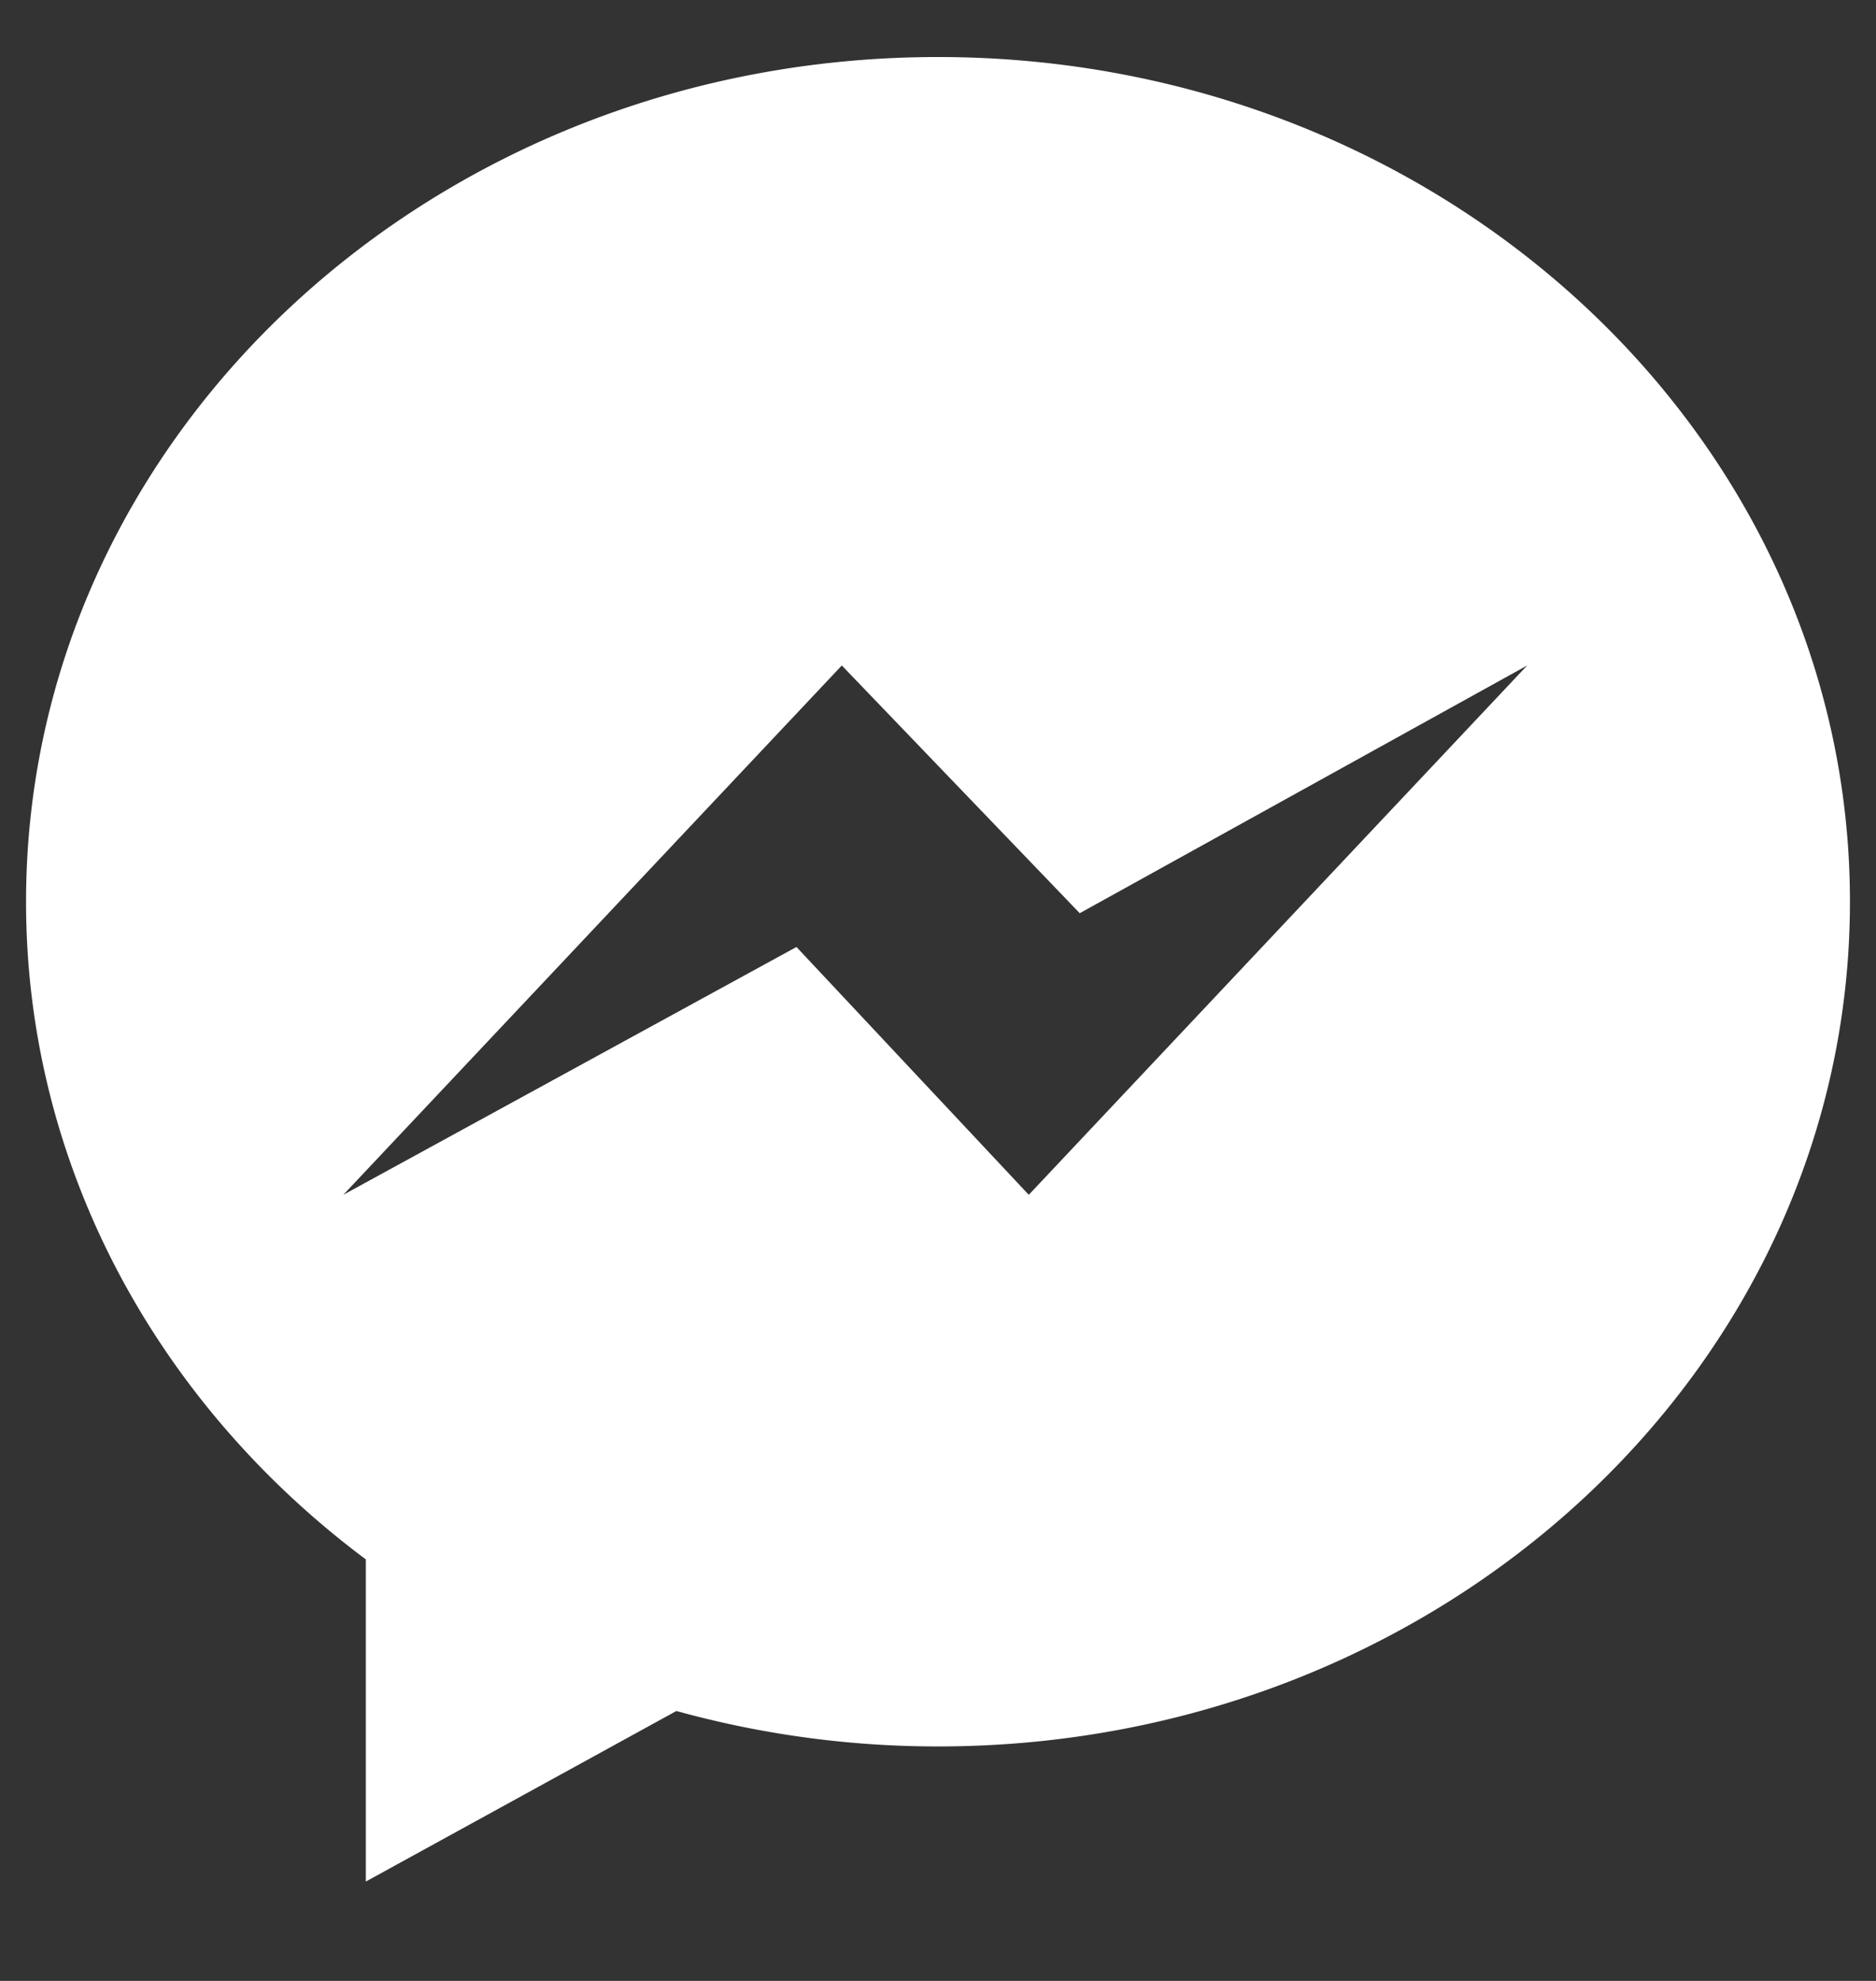
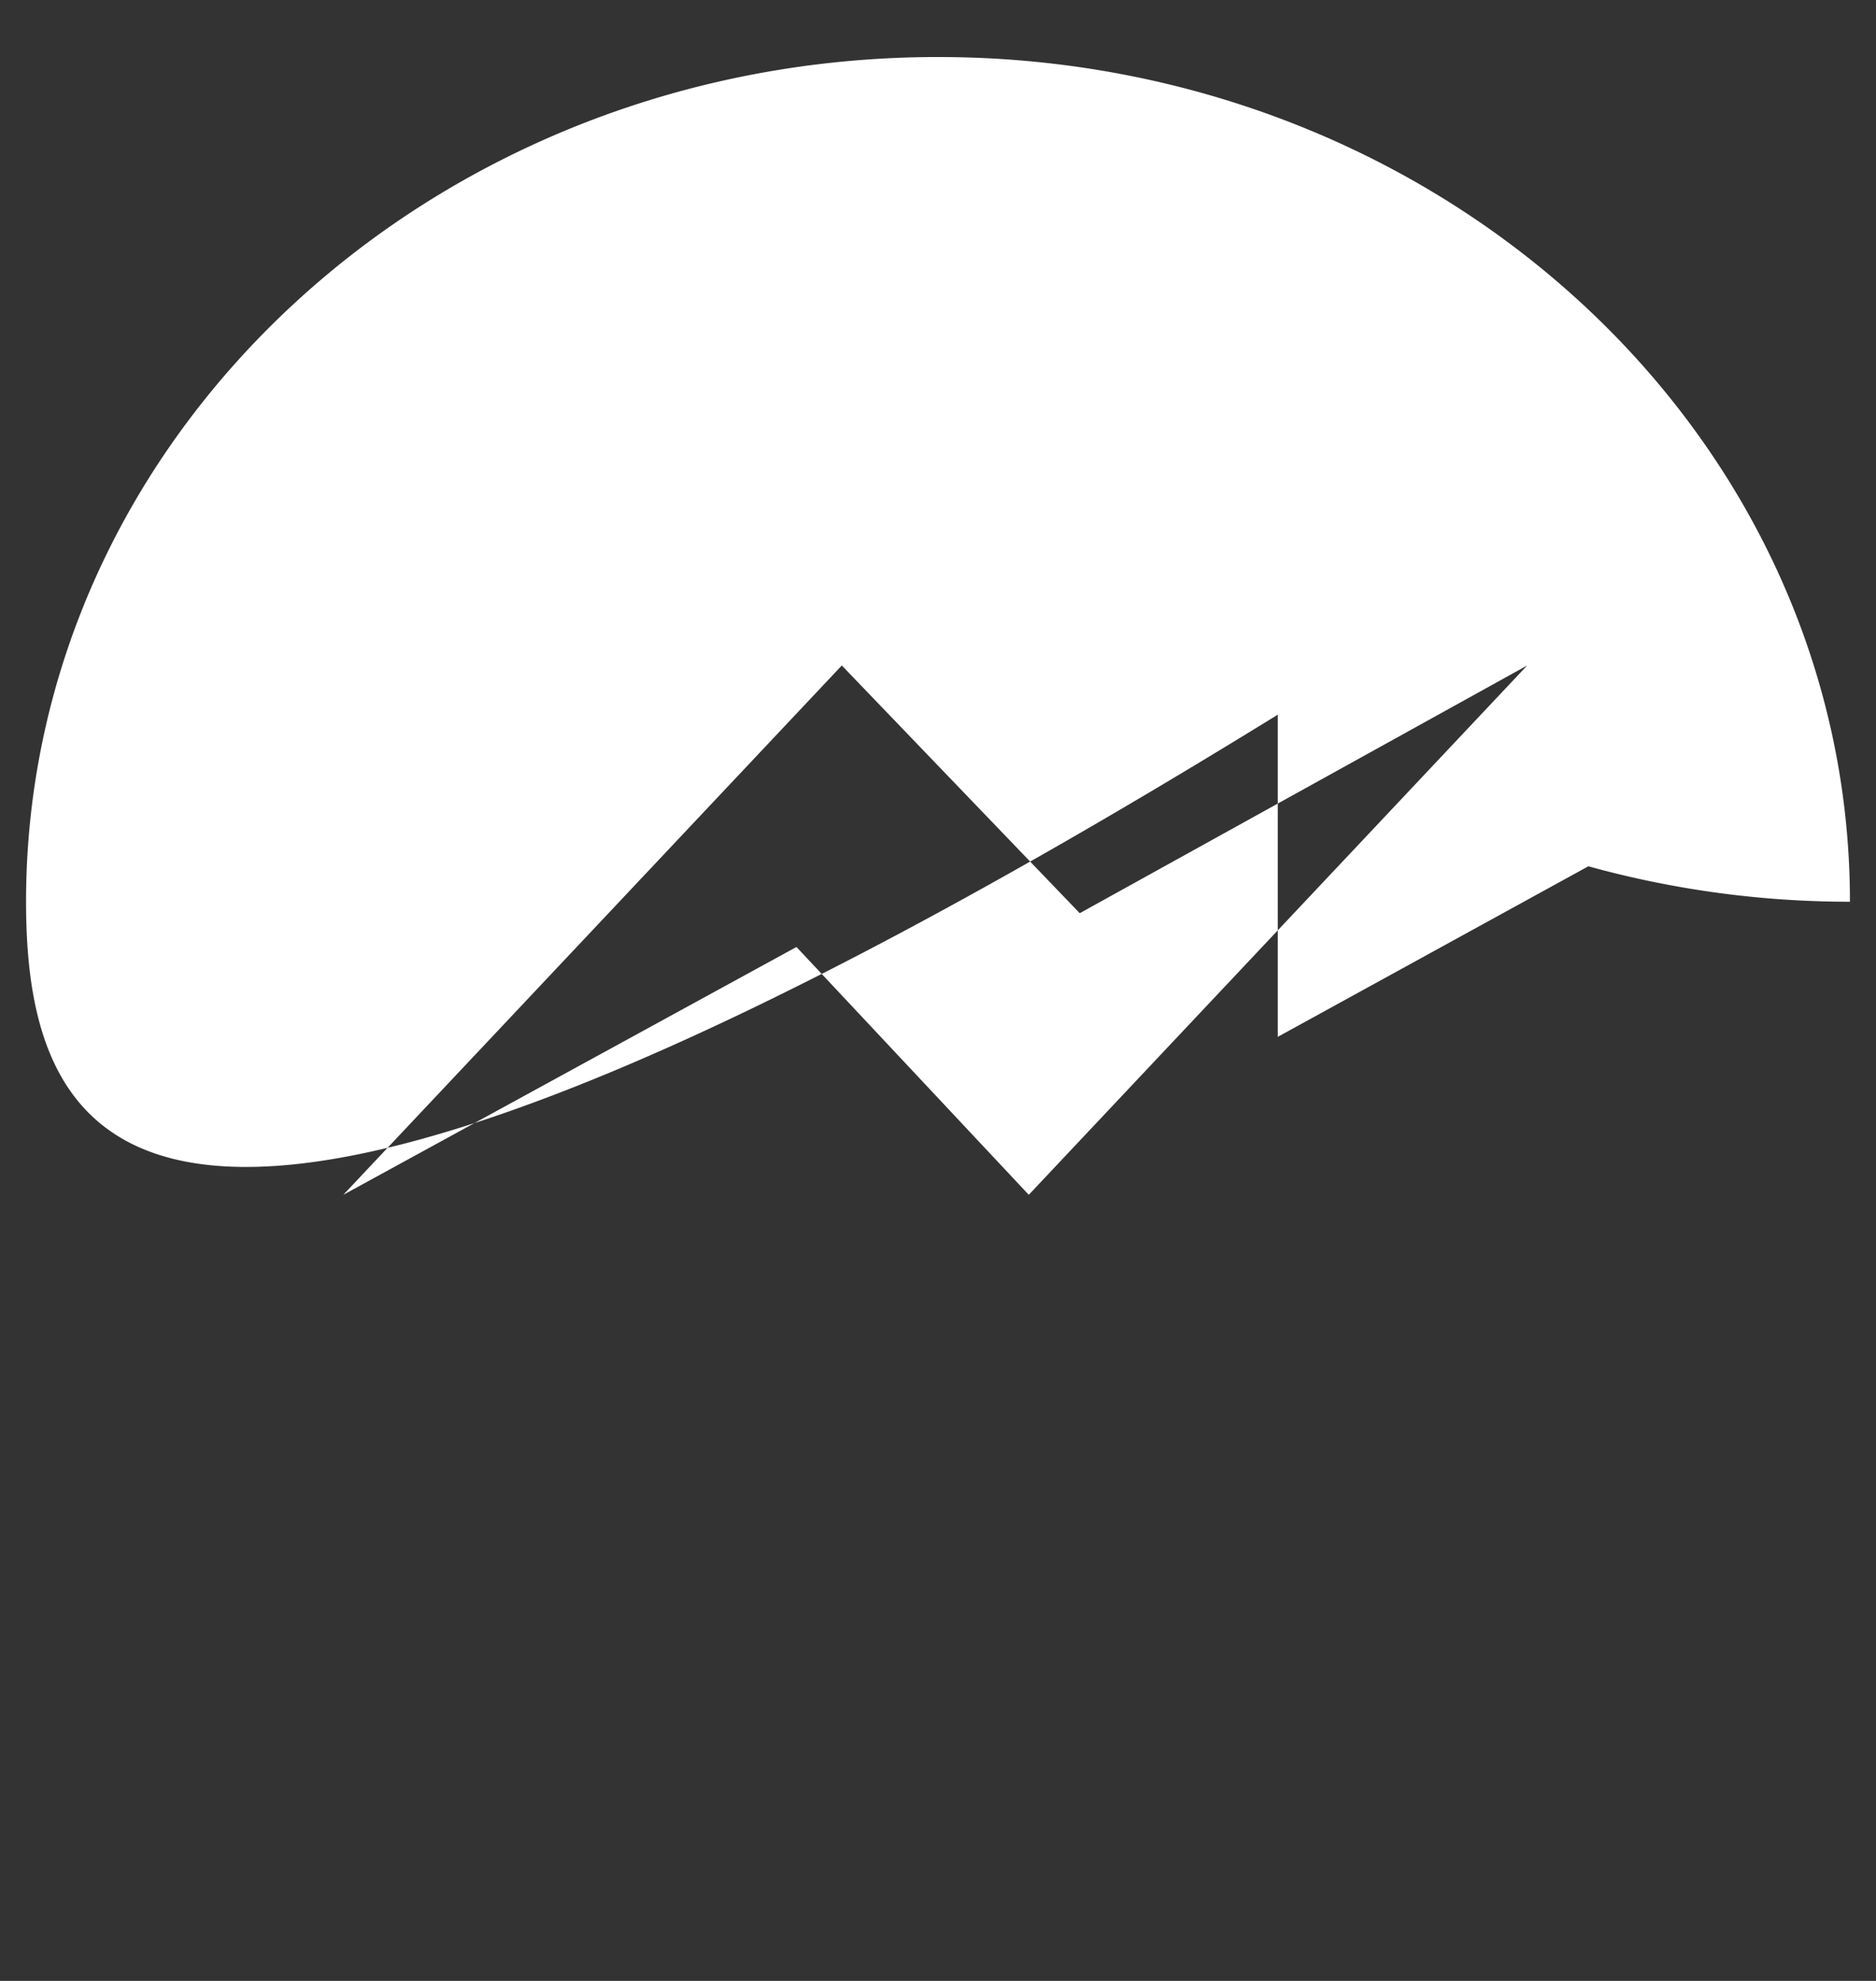
<svg xmlns="http://www.w3.org/2000/svg" width="18" height="19" fill="none">
  <rect width="100%" height="100%" fill="#333333" stroke="none" />
-   <path fill="#fff" fill-rule="evenodd" d="M.25 8.649C.25 4.174 4.168.547 9 .547s8.75 3.627 8.75 8.102c0 4.474-3.918 8.102-8.75 8.102a9.404 9.404 0 0 1-2.51-.34l-2.98 1.636v-3.09C1.523 13.474.25 11.199.25 8.65Zm7.392.434 2.229 2.377 4.782-5.077-4.293 2.376-2.283-2.376-4.783 5.077 4.348-2.377Z" clip-rule="evenodd" />
+   <path fill="#fff" fill-rule="evenodd" d="M.25 8.649C.25 4.174 4.168.547 9 .547s8.75 3.627 8.75 8.102a9.404 9.404 0 0 1-2.51-.34l-2.98 1.636v-3.09C1.523 13.474.25 11.199.25 8.65Zm7.392.434 2.229 2.377 4.782-5.077-4.293 2.376-2.283-2.376-4.783 5.077 4.348-2.377Z" clip-rule="evenodd" />
</svg>